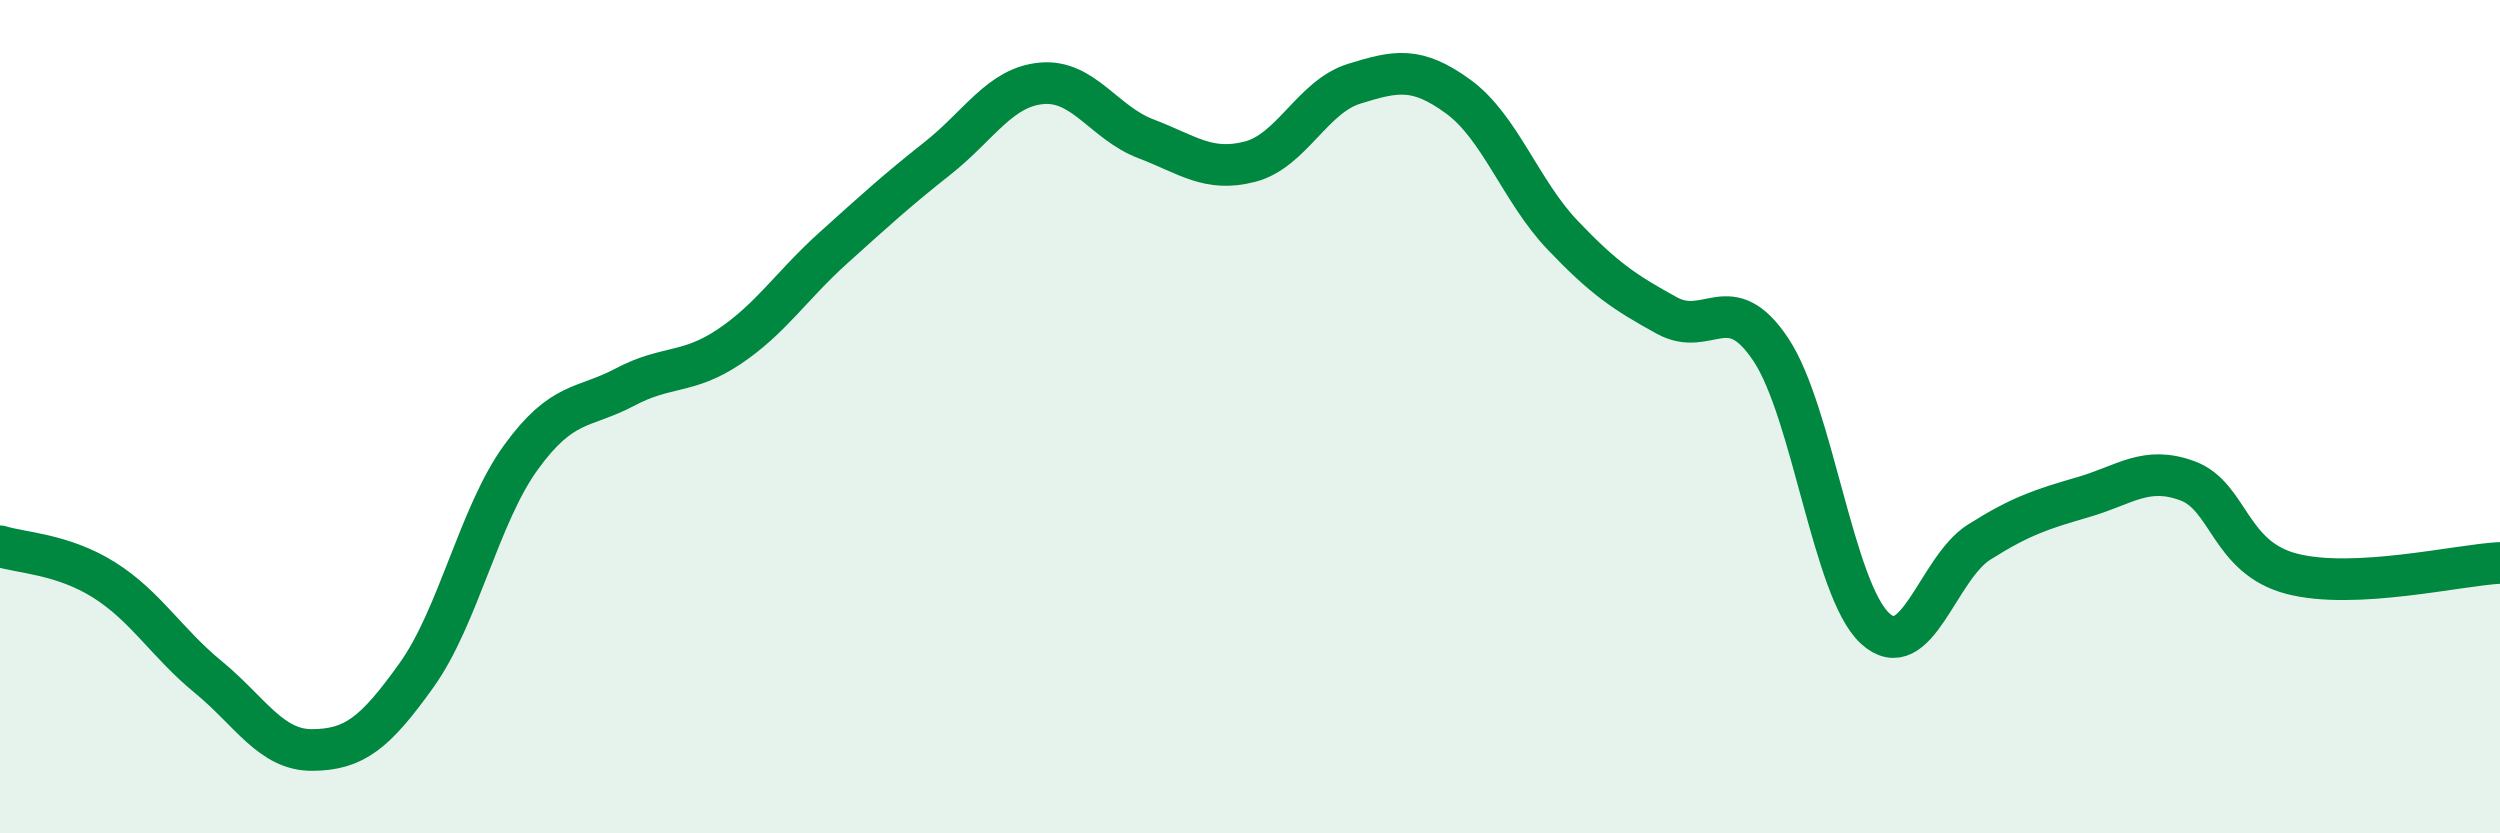
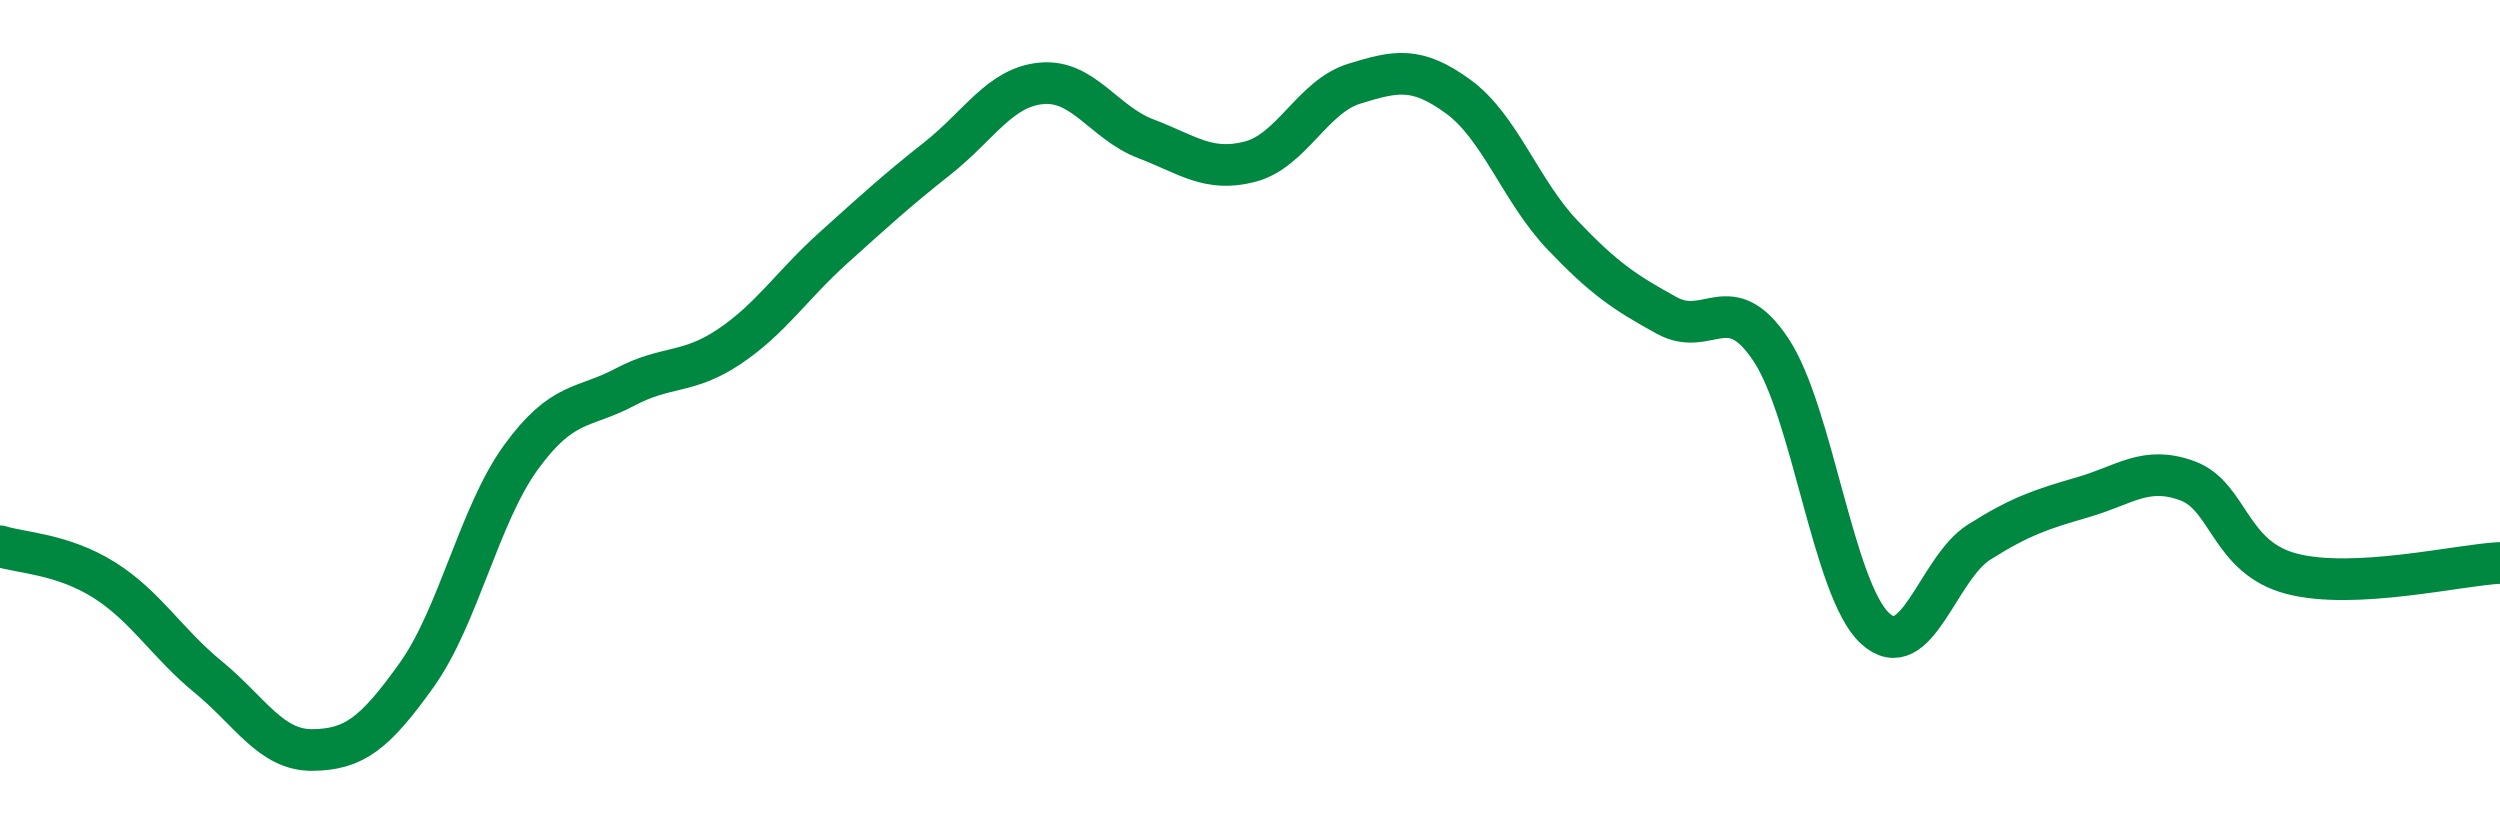
<svg xmlns="http://www.w3.org/2000/svg" width="60" height="20" viewBox="0 0 60 20">
-   <path d="M 0,13.11 C 0.5,13.27 1.5,13.29 2.5,13.92 C 3.5,14.55 4,15.43 5,16.25 C 6,17.07 6.5,18.01 7.5,18 C 8.5,17.99 9,17.6 10,16.2 C 11,14.8 11.5,12.36 12.5,10.98 C 13.5,9.6 14,9.82 15,9.29 C 16,8.76 16.5,8.99 17.5,8.32 C 18.5,7.65 19,6.85 20,5.95 C 21,5.05 21.5,4.59 22.5,3.8 C 23.5,3.01 24,2.09 25,2 C 26,1.91 26.5,2.95 27.5,3.33 C 28.5,3.71 29,4.14 30,3.88 C 31,3.62 31.5,2.32 32.5,2.01 C 33.5,1.7 34,1.59 35,2.32 C 36,3.05 36.5,4.59 37.5,5.64 C 38.5,6.69 39,7.02 40,7.57 C 41,8.12 41.5,6.89 42.5,8.39 C 43.5,9.89 44,14.16 45,15.08 C 46,16 46.5,13.64 47.5,13.01 C 48.5,12.38 49,12.22 50,11.93 C 51,11.64 51.5,11.17 52.5,11.54 C 53.5,11.91 53.5,13.38 55,13.77 C 56.5,14.16 59,13.56 60,13.51L60 20L0 20Z" fill="#008740" opacity="0.1" stroke-linecap="round" stroke-linejoin="round" />
  <path d="M 0,13.11 C 0.5,13.27 1.5,13.29 2.5,13.92 C 3.5,14.55 4,15.43 5,16.25 C 6,17.07 6.5,18.01 7.5,18 C 8.5,17.99 9,17.6 10,16.2 C 11,14.8 11.5,12.36 12.5,10.98 C 13.5,9.6 14,9.82 15,9.29 C 16,8.76 16.5,8.99 17.5,8.32 C 18.5,7.65 19,6.85 20,5.95 C 21,5.05 21.5,4.59 22.5,3.8 C 23.5,3.01 24,2.09 25,2 C 26,1.91 26.5,2.95 27.5,3.33 C 28.5,3.71 29,4.14 30,3.88 C 31,3.62 31.5,2.32 32.5,2.01 C 33.5,1.7 34,1.59 35,2.32 C 36,3.05 36.5,4.59 37.5,5.64 C 38.5,6.69 39,7.02 40,7.57 C 41,8.12 41.5,6.89 42.5,8.39 C 43.5,9.89 44,14.16 45,15.08 C 46,16 46.5,13.64 47.5,13.01 C 48.5,12.38 49,12.22 50,11.93 C 51,11.64 51.5,11.17 52.5,11.54 C 53.5,11.91 53.5,13.38 55,13.77 C 56.5,14.16 59,13.56 60,13.51" stroke="#008740" stroke-width="1" fill="none" stroke-linecap="round" stroke-linejoin="round" />
</svg>